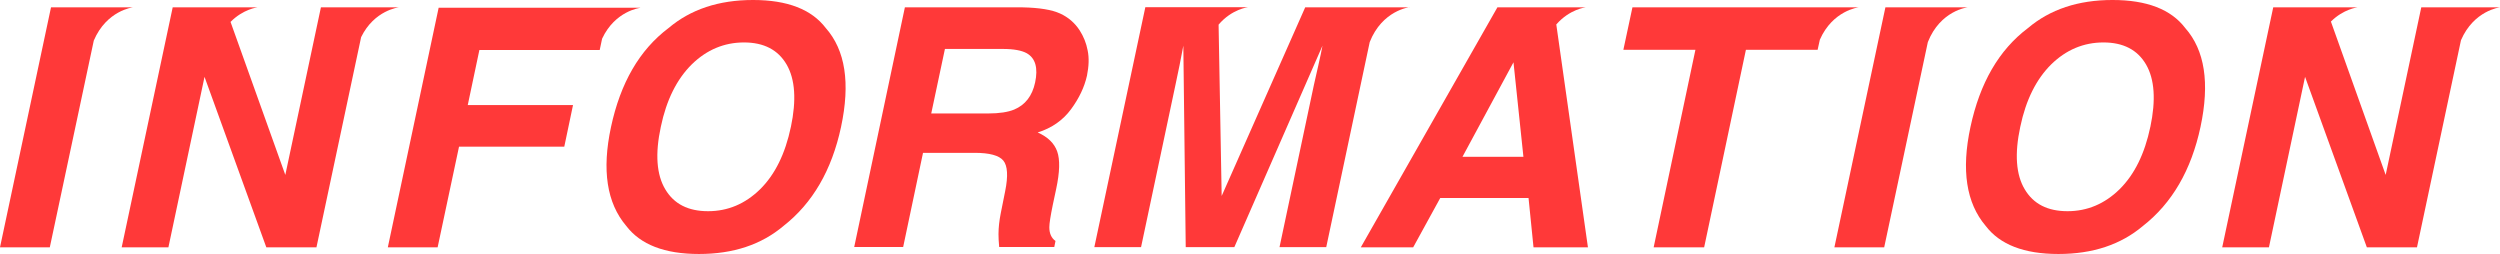
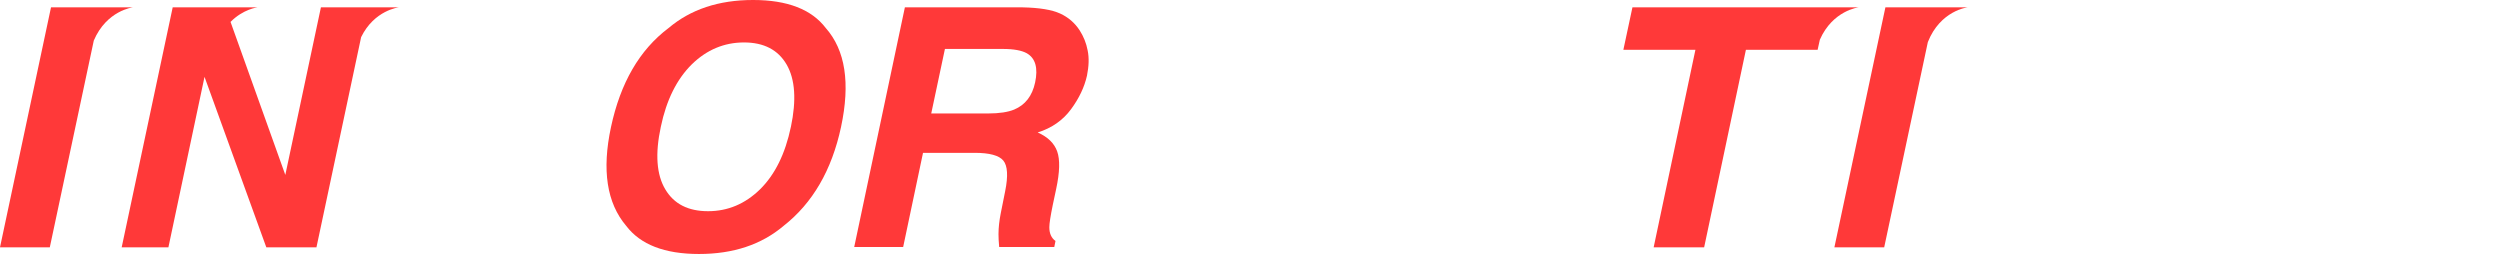
<svg xmlns="http://www.w3.org/2000/svg" id="_レイヤー_2" viewBox="0 0 146.07 14.84">
  <defs>
    <style>.cls-1{fill:#ff3939;}</style>
  </defs>
  <g id="_レイヤー_1-2">
    <path class="cls-1" d="m45.78,13.2c-1.29,1.09-2.93,1.64-4.94,1.64s-3.42-.55-4.25-1.64c-1.14-1.34-1.43-3.27-.89-5.78.55-2.57,1.66-4.5,3.36-5.78,1.29-1.09,2.93-1.64,4.94-1.64s3.42.55,4.25,1.64c1.14,1.29,1.44,3.21.89,5.78-.54,2.52-1.66,4.45-3.36,5.78Zm.43-5.78c.33-1.57.25-2.79-.25-3.65-.5-.86-1.33-1.29-2.49-1.29s-2.18.43-3.05,1.28c-.87.86-1.48,2.07-1.81,3.65-.34,1.58-.25,2.8.26,3.65.51.86,1.34,1.28,2.5,1.28s2.17-.43,3.04-1.28c.87-.86,1.47-2.07,1.8-3.65Z" />
-     <path class="cls-1" d="m125.21,13.2c-1.29,1.09-2.93,1.64-4.94,1.64s-3.42-.55-4.25-1.64c-1.14-1.34-1.43-3.27-.89-5.78.55-2.57,1.66-4.5,3.36-5.78,1.29-1.09,2.93-1.64,4.94-1.64s3.42.55,4.25,1.64c1.14,1.29,1.44,3.21.89,5.78-.54,2.52-1.66,4.45-3.36,5.78Zm.43-5.78c.33-1.57.25-2.79-.25-3.65-.5-.86-1.33-1.29-2.49-1.29s-2.18.43-3.05,1.28c-.87.86-1.48,2.07-1.81,3.65-.34,1.58-.25,2.8.26,3.65.51.86,1.34,1.28,2.5,1.28s2.17-.43,3.04-1.28c.87-.86,1.47-2.07,1.8-3.65Z" />
    <path class="cls-1" d="m7.76.43H2.98L0,14.45h2.91L5.48,2.37c.75-1.76,2.28-1.94,2.28-1.94Z" />
    <path class="cls-1" d="m23.31.43h-4.56l-2.08,9.79L13.47,1.28c.74-.75,1.57-.85,1.57-.85h-4.95l-2.98,14.02h2.73l2.11-9.96,3.61,9.96h2.93l2.61-12.28c.77-1.58,2.2-1.74,2.2-1.74Z" />
-     <path class="cls-1" d="m37.41.45h-11.78l-2.97,14h2.91l1.25-5.88h6.15l.51-2.43h-6.15l.68-3.22h7.03l.14-.66c.76-1.63,2.22-1.8,2.22-1.8Z" />
-     <path class="cls-1" d="m82.37.43h-6.11l-4.88,11.02-.18-10.01c.77-.91,1.72-1.02,1.72-1.02h-6l-2.98,14.02h2.73l2.01-9.48c.06-.27.14-.65.24-1.15.1-.49.17-.87.22-1.14l.14,11.77h2.84l5.15-11.77c-.05.27-.13.65-.24,1.14-.11.49-.2.87-.26,1.15l-2.01,9.48h2.73l2.54-11.98c.73-1.86,2.33-2.04,2.33-2.04Z" />
-     <path class="cls-1" d="m90.94,1.42c.77-.88,1.7-.99,1.7-.99h-5.15l-7.98,14.02h3.06l1.58-2.88h5.16l.29,2.88h3.18l-1.85-13.03Zm-5.49,7.74l2.98-5.52.58,5.52h-3.56Z" />
    <path class="cls-1" d="m108.59.43h-13.21l-.53,2.48h4.21l-2.44,11.54h2.95l2.44-11.54h4.19l.13-.59c.75-1.71,2.26-1.89,2.26-1.89Z" />
    <path class="cls-1" d="m114.96.43h-4.8l-2.98,14.02h2.91l2.55-11.99c.73-1.85,2.32-2.03,2.32-2.03Z" />
-     <path class="cls-1" d="m146.07.43h-4.6l-2.08,9.79-3.2-8.96c.73-.73,1.55-.83,1.55-.83h-4.92l-2.98,14.02h2.73l2.11-9.96,3.61,9.96h2.93l2.57-12.1c.75-1.74,2.27-1.92,2.27-1.92Z" />
    <path class="cls-1" d="m63.08,1.77c.23.36.39.75.47,1.18.09.43.07.92-.04,1.47-.15.67-.46,1.32-.93,1.96-.47.64-1.12,1.1-1.95,1.36.59.26.97.63,1.14,1.11.17.48.15,1.21-.06,2.19l-.2.94c-.13.64-.2,1.07-.2,1.3,0,.36.12.63.36.8l-.07.35h-3.22c-.03-.31-.04-.56-.04-.75,0-.39.05-.8.13-1.21l.26-1.3c.18-.89.14-1.49-.11-1.79-.25-.3-.81-.45-1.67-.45h-3.02l-1.16,5.5h-2.86L52.87.43h6.88c.98.02,1.71.14,2.19.36.48.22.86.55,1.14.98Zm-7.87,1.09l-.8,3.77h3.32c.66,0,1.17-.08,1.53-.23.64-.27,1.05-.79,1.22-1.58.18-.85.02-1.42-.49-1.71-.29-.16-.75-.25-1.38-.25h-3.41Z" />
  </g>
</svg>